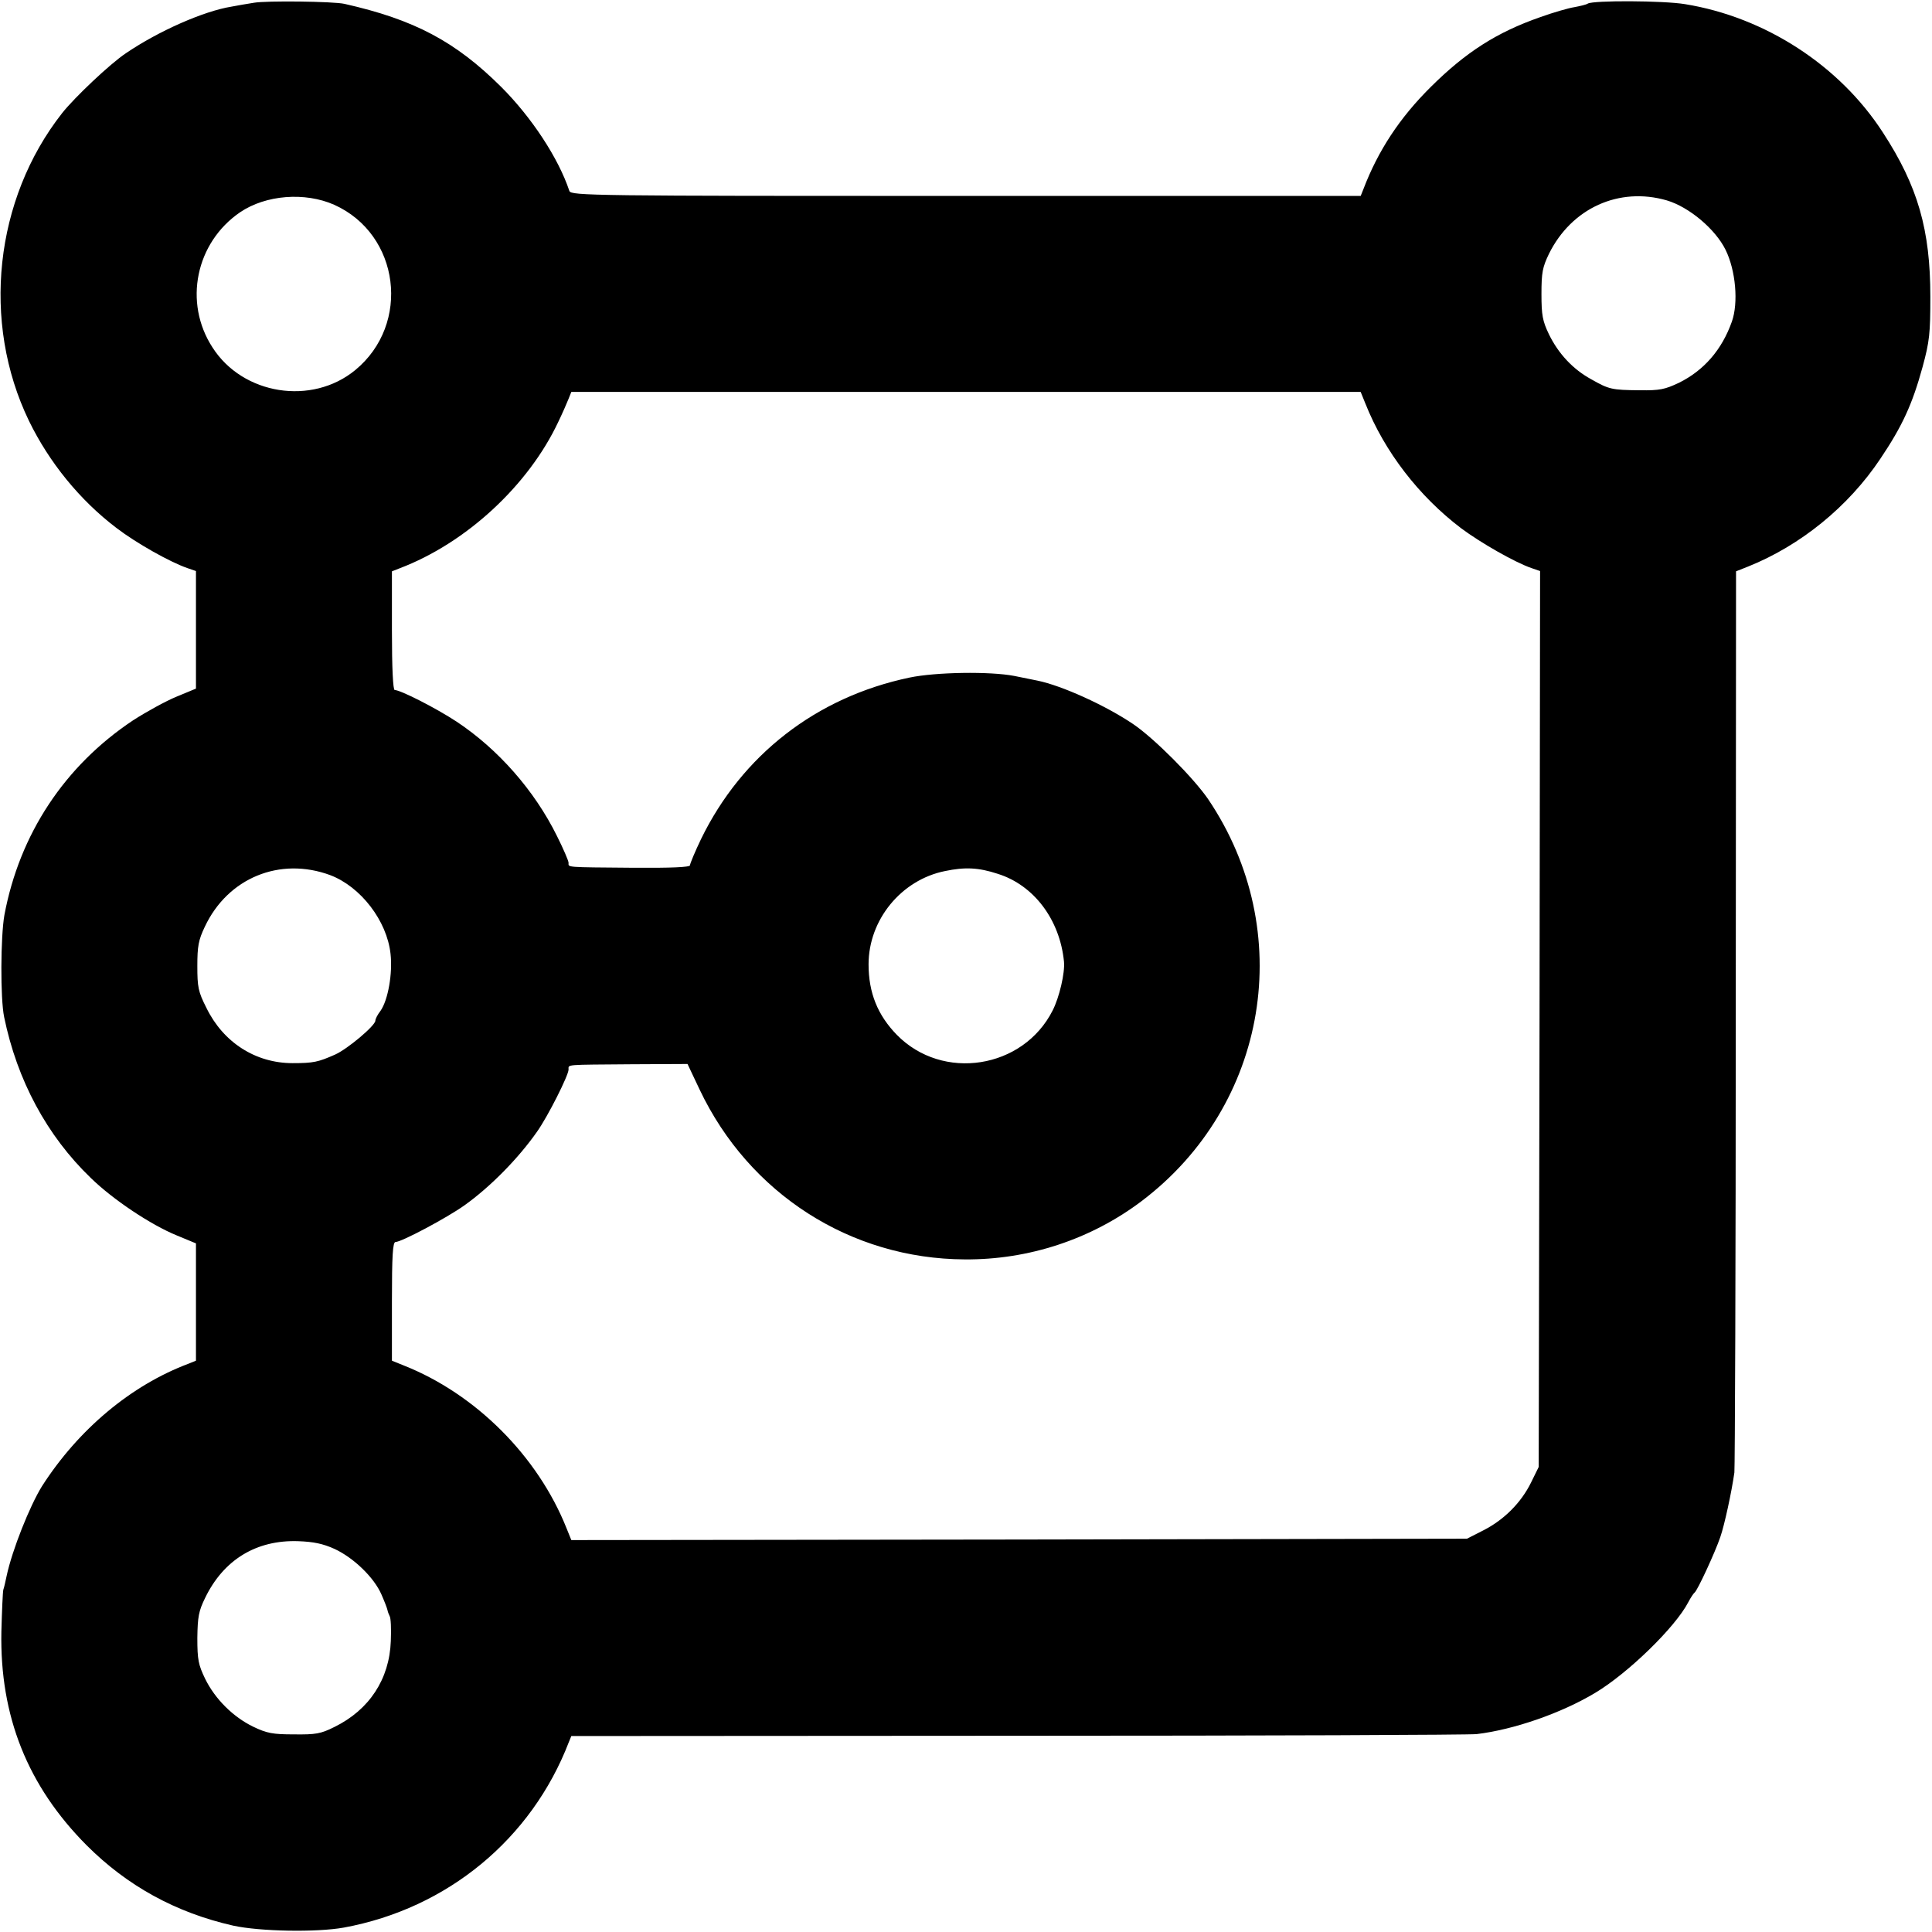
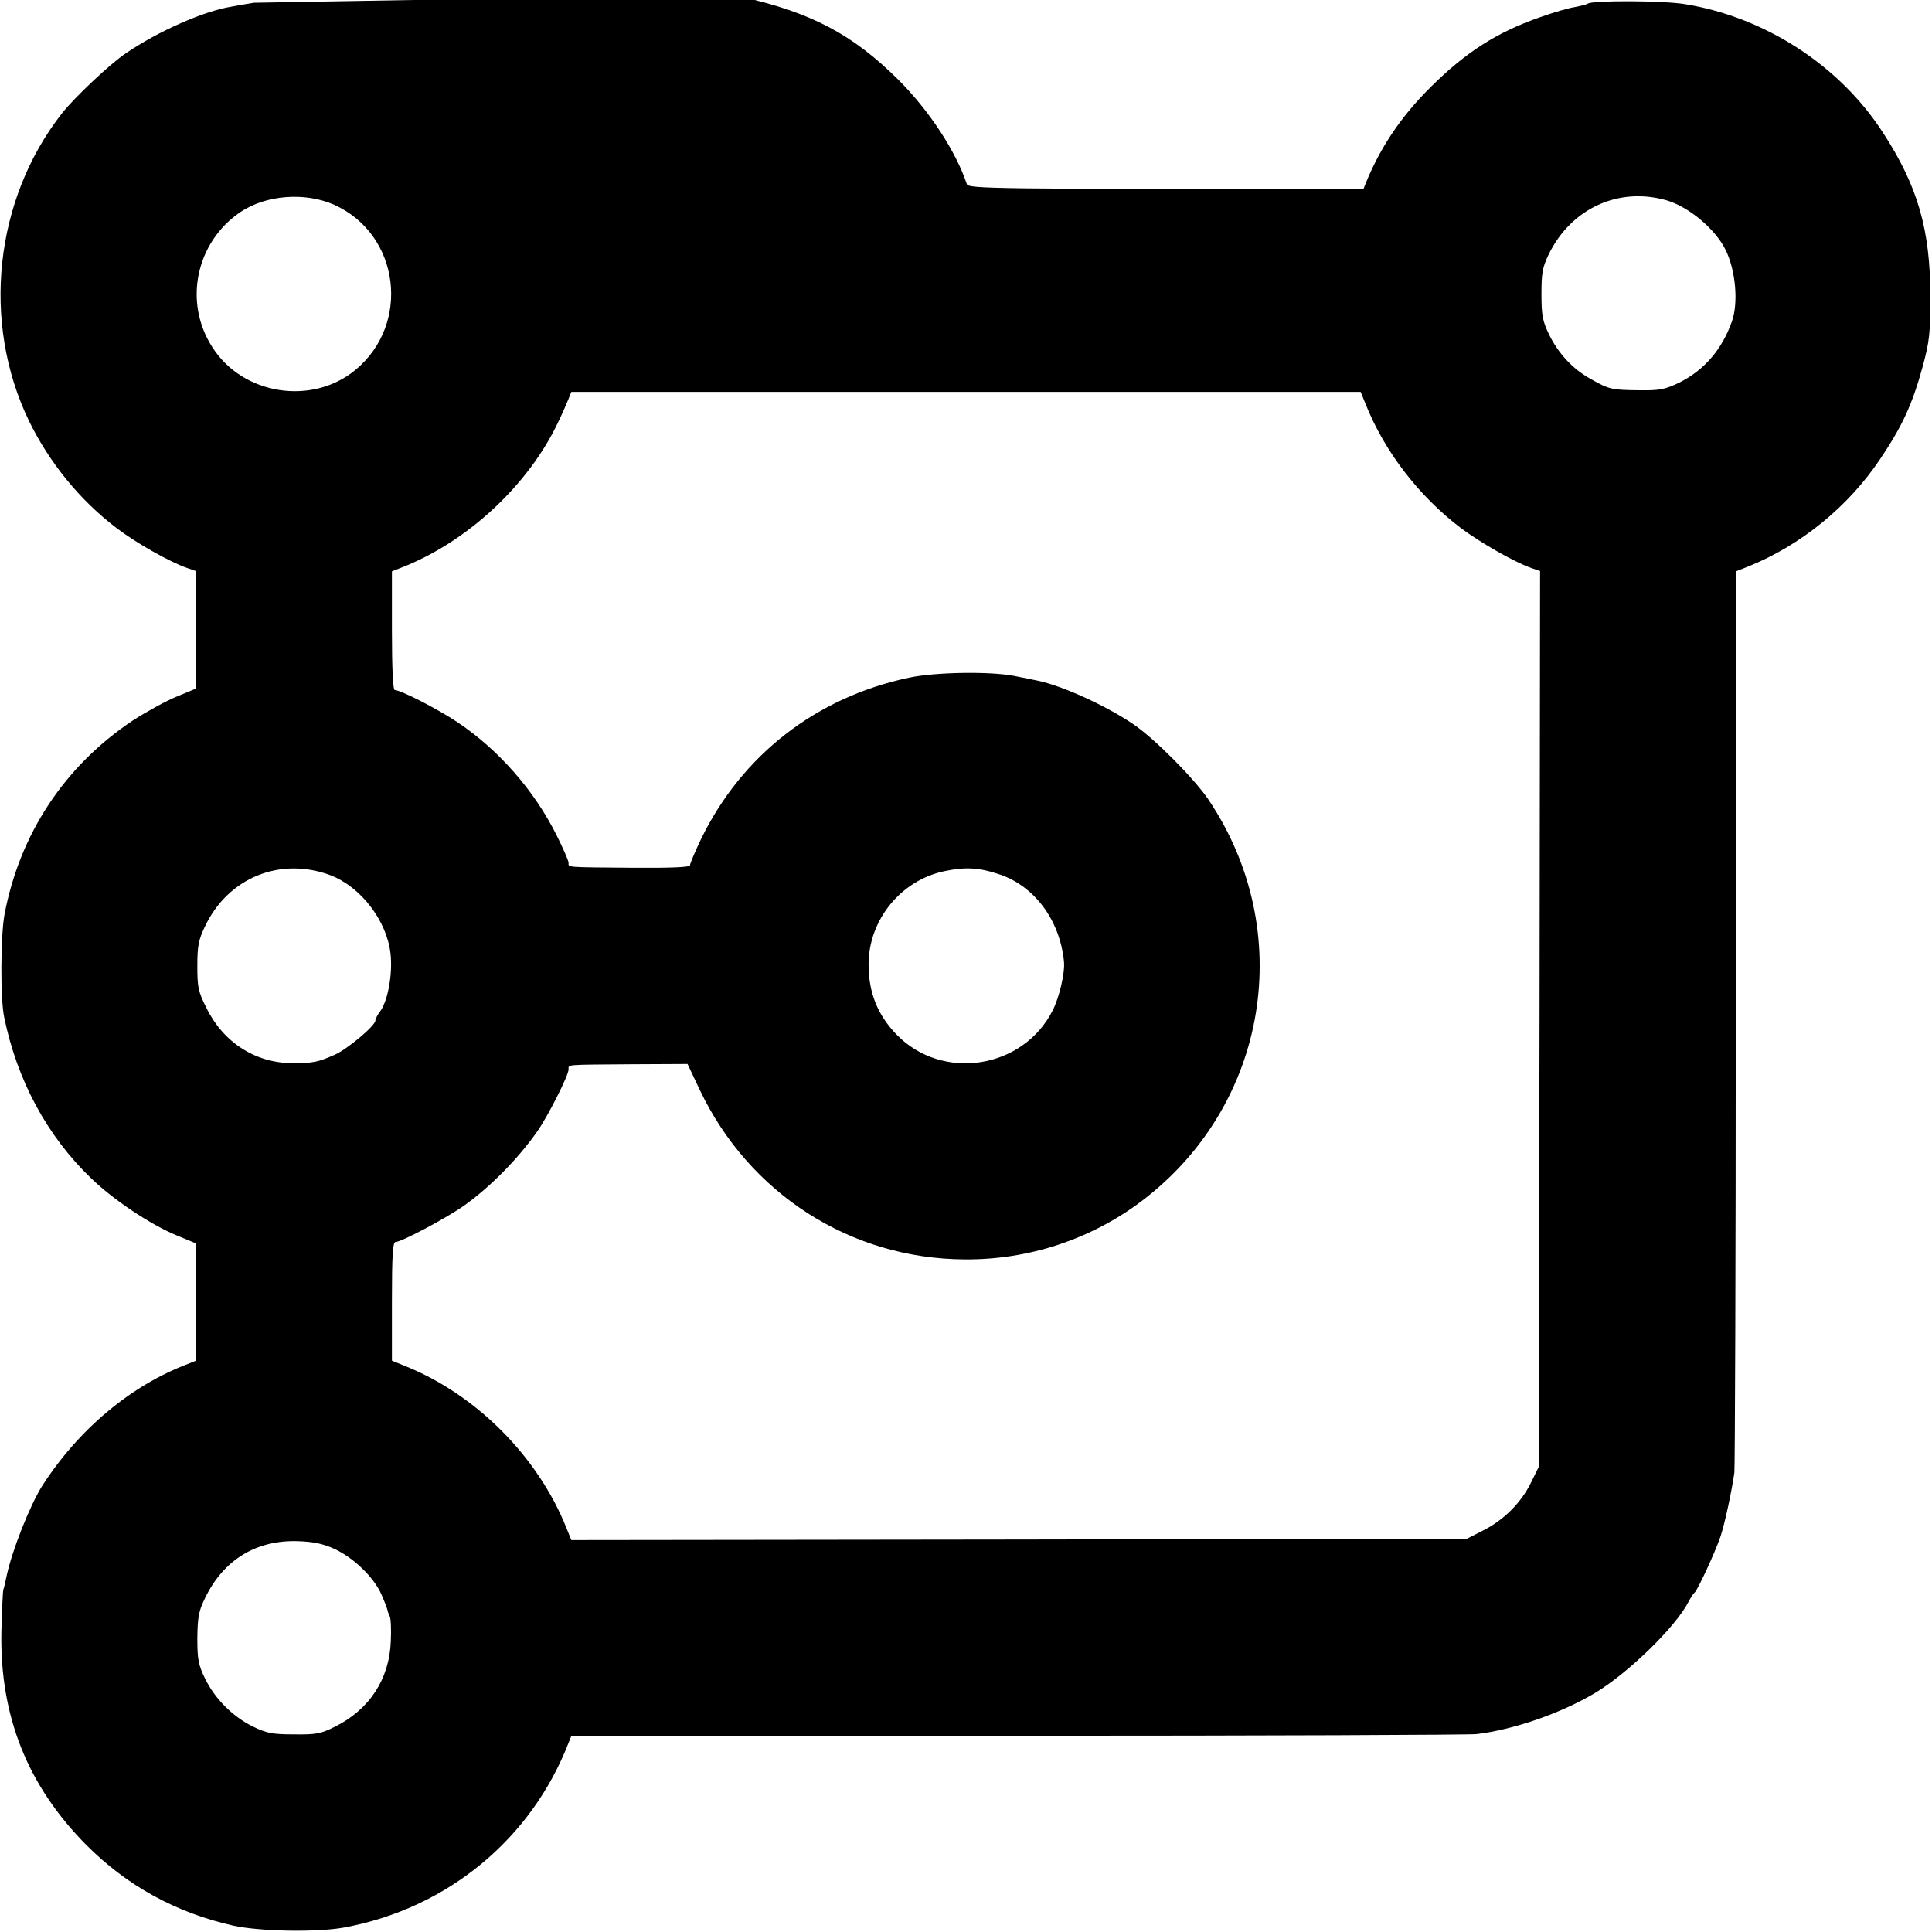
<svg xmlns="http://www.w3.org/2000/svg" version="1.0" width="700pt" height="700pt" viewBox="0 0 700 700" preserveAspectRatio="xMidYMid meet">
  <g transform="translate(0,700) scale(0.1,-0.1)" fill="#000000" stroke="none">
-     <path d="M920 6990 c-25 -4 -61 -10 -81 -14 -100 -16 -264 -88 -383 -169 -57 -38 -186 -160 -231 -217 -245 -312 -293 -757 -120 -1115 73 -150 184 -287 317 -388 72 -55 193 -123 256 -145 l32 -11 0 -213 0 -213 -70 -29 c-39 -16 -110 -55 -158 -86 -248 -165 -411 -412 -466 -705 -14 -79 -15 -303 -1 -370 47 -229 155 -430 314 -583 81 -79 218 -170 311 -208 l70 -29 0 -213 0 -212 -27 -11 c-208 -78 -399 -238 -531 -444 -44 -71 -108 -231 -128 -325 -4 -19 -9 -42 -12 -50 -2 -8 -5 -77 -7 -152 -6 -306 95 -559 309 -774 147 -147 323 -244 531 -291 96 -21 301 -25 401 -7 375 69 680 321 815 672 l9 22 1617 1 c890 0 1638 3 1663 6 135 16 307 76 429 149 119 71 291 238 338 329 9 17 19 32 23 35 10 7 74 145 93 201 15 43 41 163 51 234 2 17 5 758 5 1648 l1 1617 43 17 c190 76 364 217 480 391 80 119 116 198 153 333 25 92 28 121 28 254 0 242 -45 400 -172 595 -157 243 -427 418 -717 465 -79 13 -332 14 -352 2 -6 -4 -28 -9 -49 -13 -20 -3 -76 -19 -123 -36 -158 -55 -270 -127 -397 -253 -113 -112 -191 -231 -244 -370 l-10 -25 -1430 0 c-1354 0 -1431 1 -1437 18 -40 120 -137 267 -247 377 -166 165 -315 244 -568 301 -40 9 -282 12 -328 4z m291 -732 c238 -107 279 -432 76 -599 -157 -129 -407 -90 -517 82 -106 163 -61 380 100 490 93 63 235 74 341 27z m4828 16 c81 -24 176 -104 213 -179 37 -75 47 -192 23 -260 -36 -102 -101 -177 -192 -222 -51 -24 -69 -28 -143 -27 -100 1 -110 3 -175 40 -66 36 -119 93 -153 163 -23 48 -27 69 -27 146 0 78 4 97 27 145 82 166 254 244 427 194z m-1092 -736 c69 -174 194 -336 347 -452 71 -53 194 -123 254 -144 l32 -11 -2 -1623 -3 -1623 -28 -57 c-36 -73 -98 -135 -173 -173 l-59 -30 -1623 -3 -1622 -2 -17 42 c-104 262 -330 488 -591 591 l-42 17 0 215 c0 165 3 215 13 215 22 0 187 88 250 133 94 67 196 171 263 267 39 55 114 204 114 225 0 19 -16 17 228 19 l203 1 44 -93 c179 -377 547 -613 960 -615 232 -2 458 73 641 211 459 347 564 979 241 1457 -53 77 -195 220 -272 272 -101 68 -258 139 -346 157 -13 3 -51 10 -84 17 -88 17 -285 14 -380 -6 -338 -71 -607 -281 -755 -585 -22 -46 -40 -89 -40 -95 0 -7 -67 -10 -207 -9 -248 2 -233 1 -233 18 0 7 -19 51 -42 97 -82 166 -214 315 -363 414 -76 50 -204 115 -225 115 -6 0 -10 79 -10 215 l0 215 28 11 c242 92 467 301 575 531 15 31 31 68 37 83 l10 25 1430 0 1430 0 17 -42z m-3750 -1709 c110 -42 205 -165 218 -285 8 -71 -9 -167 -36 -206 -11 -14 -19 -30 -19 -36 0 -18 -101 -103 -146 -123 -61 -27 -78 -31 -154 -31 -134 0 -251 75 -312 200 -30 59 -33 76 -33 152 0 71 4 94 27 142 83 177 272 255 455 187z m2418 5 c131 -41 225 -166 240 -318 4 -41 -17 -130 -41 -177 -107 -212 -399 -258 -565 -88 -69 71 -102 152 -102 255 0 161 118 306 277 338 72 15 121 13 191 -10z m-2403 -2446 c69 -32 143 -103 170 -165 11 -25 21 -51 22 -57 1 -6 5 -16 8 -22 4 -6 6 -46 4 -90 -5 -138 -78 -249 -204 -311 -50 -25 -68 -28 -147 -27 -77 0 -98 4 -148 28 -72 35 -138 100 -174 174 -24 50 -28 68 -28 147 1 77 5 98 28 145 67 139 186 211 337 206 56 -2 90 -9 132 -28z" />
+     <path d="M920 6990 c-25 -4 -61 -10 -81 -14 -100 -16 -264 -88 -383 -169 -57 -38 -186 -160 -231 -217 -245 -312 -293 -757 -120 -1115 73 -150 184 -287 317 -388 72 -55 193 -123 256 -145 l32 -11 0 -213 0 -213 -70 -29 c-39 -16 -110 -55 -158 -86 -248 -165 -411 -412 -466 -705 -14 -79 -15 -303 -1 -370 47 -229 155 -430 314 -583 81 -79 218 -170 311 -208 l70 -29 0 -213 0 -212 -27 -11 c-208 -78 -399 -238 -531 -444 -44 -71 -108 -231 -128 -325 -4 -19 -9 -42 -12 -50 -2 -8 -5 -77 -7 -152 -6 -306 95 -559 309 -774 147 -147 323 -244 531 -291 96 -21 301 -25 401 -7 375 69 680 321 815 672 l9 22 1617 1 c890 0 1638 3 1663 6 135 16 307 76 429 149 119 71 291 238 338 329 9 17 19 32 23 35 10 7 74 145 93 201 15 43 41 163 51 234 2 17 5 758 5 1648 l1 1617 43 17 c190 76 364 217 480 391 80 119 116 198 153 333 25 92 28 121 28 254 0 242 -45 400 -172 595 -157 243 -427 418 -717 465 -79 13 -332 14 -352 2 -6 -4 -28 -9 -49 -13 -20 -3 -76 -19 -123 -36 -158 -55 -270 -127 -397 -253 -113 -112 -191 -231 -244 -370 c-1354 0 -1431 1 -1437 18 -40 120 -137 267 -247 377 -166 165 -315 244 -568 301 -40 9 -282 12 -328 4z m291 -732 c238 -107 279 -432 76 -599 -157 -129 -407 -90 -517 82 -106 163 -61 380 100 490 93 63 235 74 341 27z m4828 16 c81 -24 176 -104 213 -179 37 -75 47 -192 23 -260 -36 -102 -101 -177 -192 -222 -51 -24 -69 -28 -143 -27 -100 1 -110 3 -175 40 -66 36 -119 93 -153 163 -23 48 -27 69 -27 146 0 78 4 97 27 145 82 166 254 244 427 194z m-1092 -736 c69 -174 194 -336 347 -452 71 -53 194 -123 254 -144 l32 -11 -2 -1623 -3 -1623 -28 -57 c-36 -73 -98 -135 -173 -173 l-59 -30 -1623 -3 -1622 -2 -17 42 c-104 262 -330 488 -591 591 l-42 17 0 215 c0 165 3 215 13 215 22 0 187 88 250 133 94 67 196 171 263 267 39 55 114 204 114 225 0 19 -16 17 228 19 l203 1 44 -93 c179 -377 547 -613 960 -615 232 -2 458 73 641 211 459 347 564 979 241 1457 -53 77 -195 220 -272 272 -101 68 -258 139 -346 157 -13 3 -51 10 -84 17 -88 17 -285 14 -380 -6 -338 -71 -607 -281 -755 -585 -22 -46 -40 -89 -40 -95 0 -7 -67 -10 -207 -9 -248 2 -233 1 -233 18 0 7 -19 51 -42 97 -82 166 -214 315 -363 414 -76 50 -204 115 -225 115 -6 0 -10 79 -10 215 l0 215 28 11 c242 92 467 301 575 531 15 31 31 68 37 83 l10 25 1430 0 1430 0 17 -42z m-3750 -1709 c110 -42 205 -165 218 -285 8 -71 -9 -167 -36 -206 -11 -14 -19 -30 -19 -36 0 -18 -101 -103 -146 -123 -61 -27 -78 -31 -154 -31 -134 0 -251 75 -312 200 -30 59 -33 76 -33 152 0 71 4 94 27 142 83 177 272 255 455 187z m2418 5 c131 -41 225 -166 240 -318 4 -41 -17 -130 -41 -177 -107 -212 -399 -258 -565 -88 -69 71 -102 152 -102 255 0 161 118 306 277 338 72 15 121 13 191 -10z m-2403 -2446 c69 -32 143 -103 170 -165 11 -25 21 -51 22 -57 1 -6 5 -16 8 -22 4 -6 6 -46 4 -90 -5 -138 -78 -249 -204 -311 -50 -25 -68 -28 -147 -27 -77 0 -98 4 -148 28 -72 35 -138 100 -174 174 -24 50 -28 68 -28 147 1 77 5 98 28 145 67 139 186 211 337 206 56 -2 90 -9 132 -28z" />
  </g>
</svg>